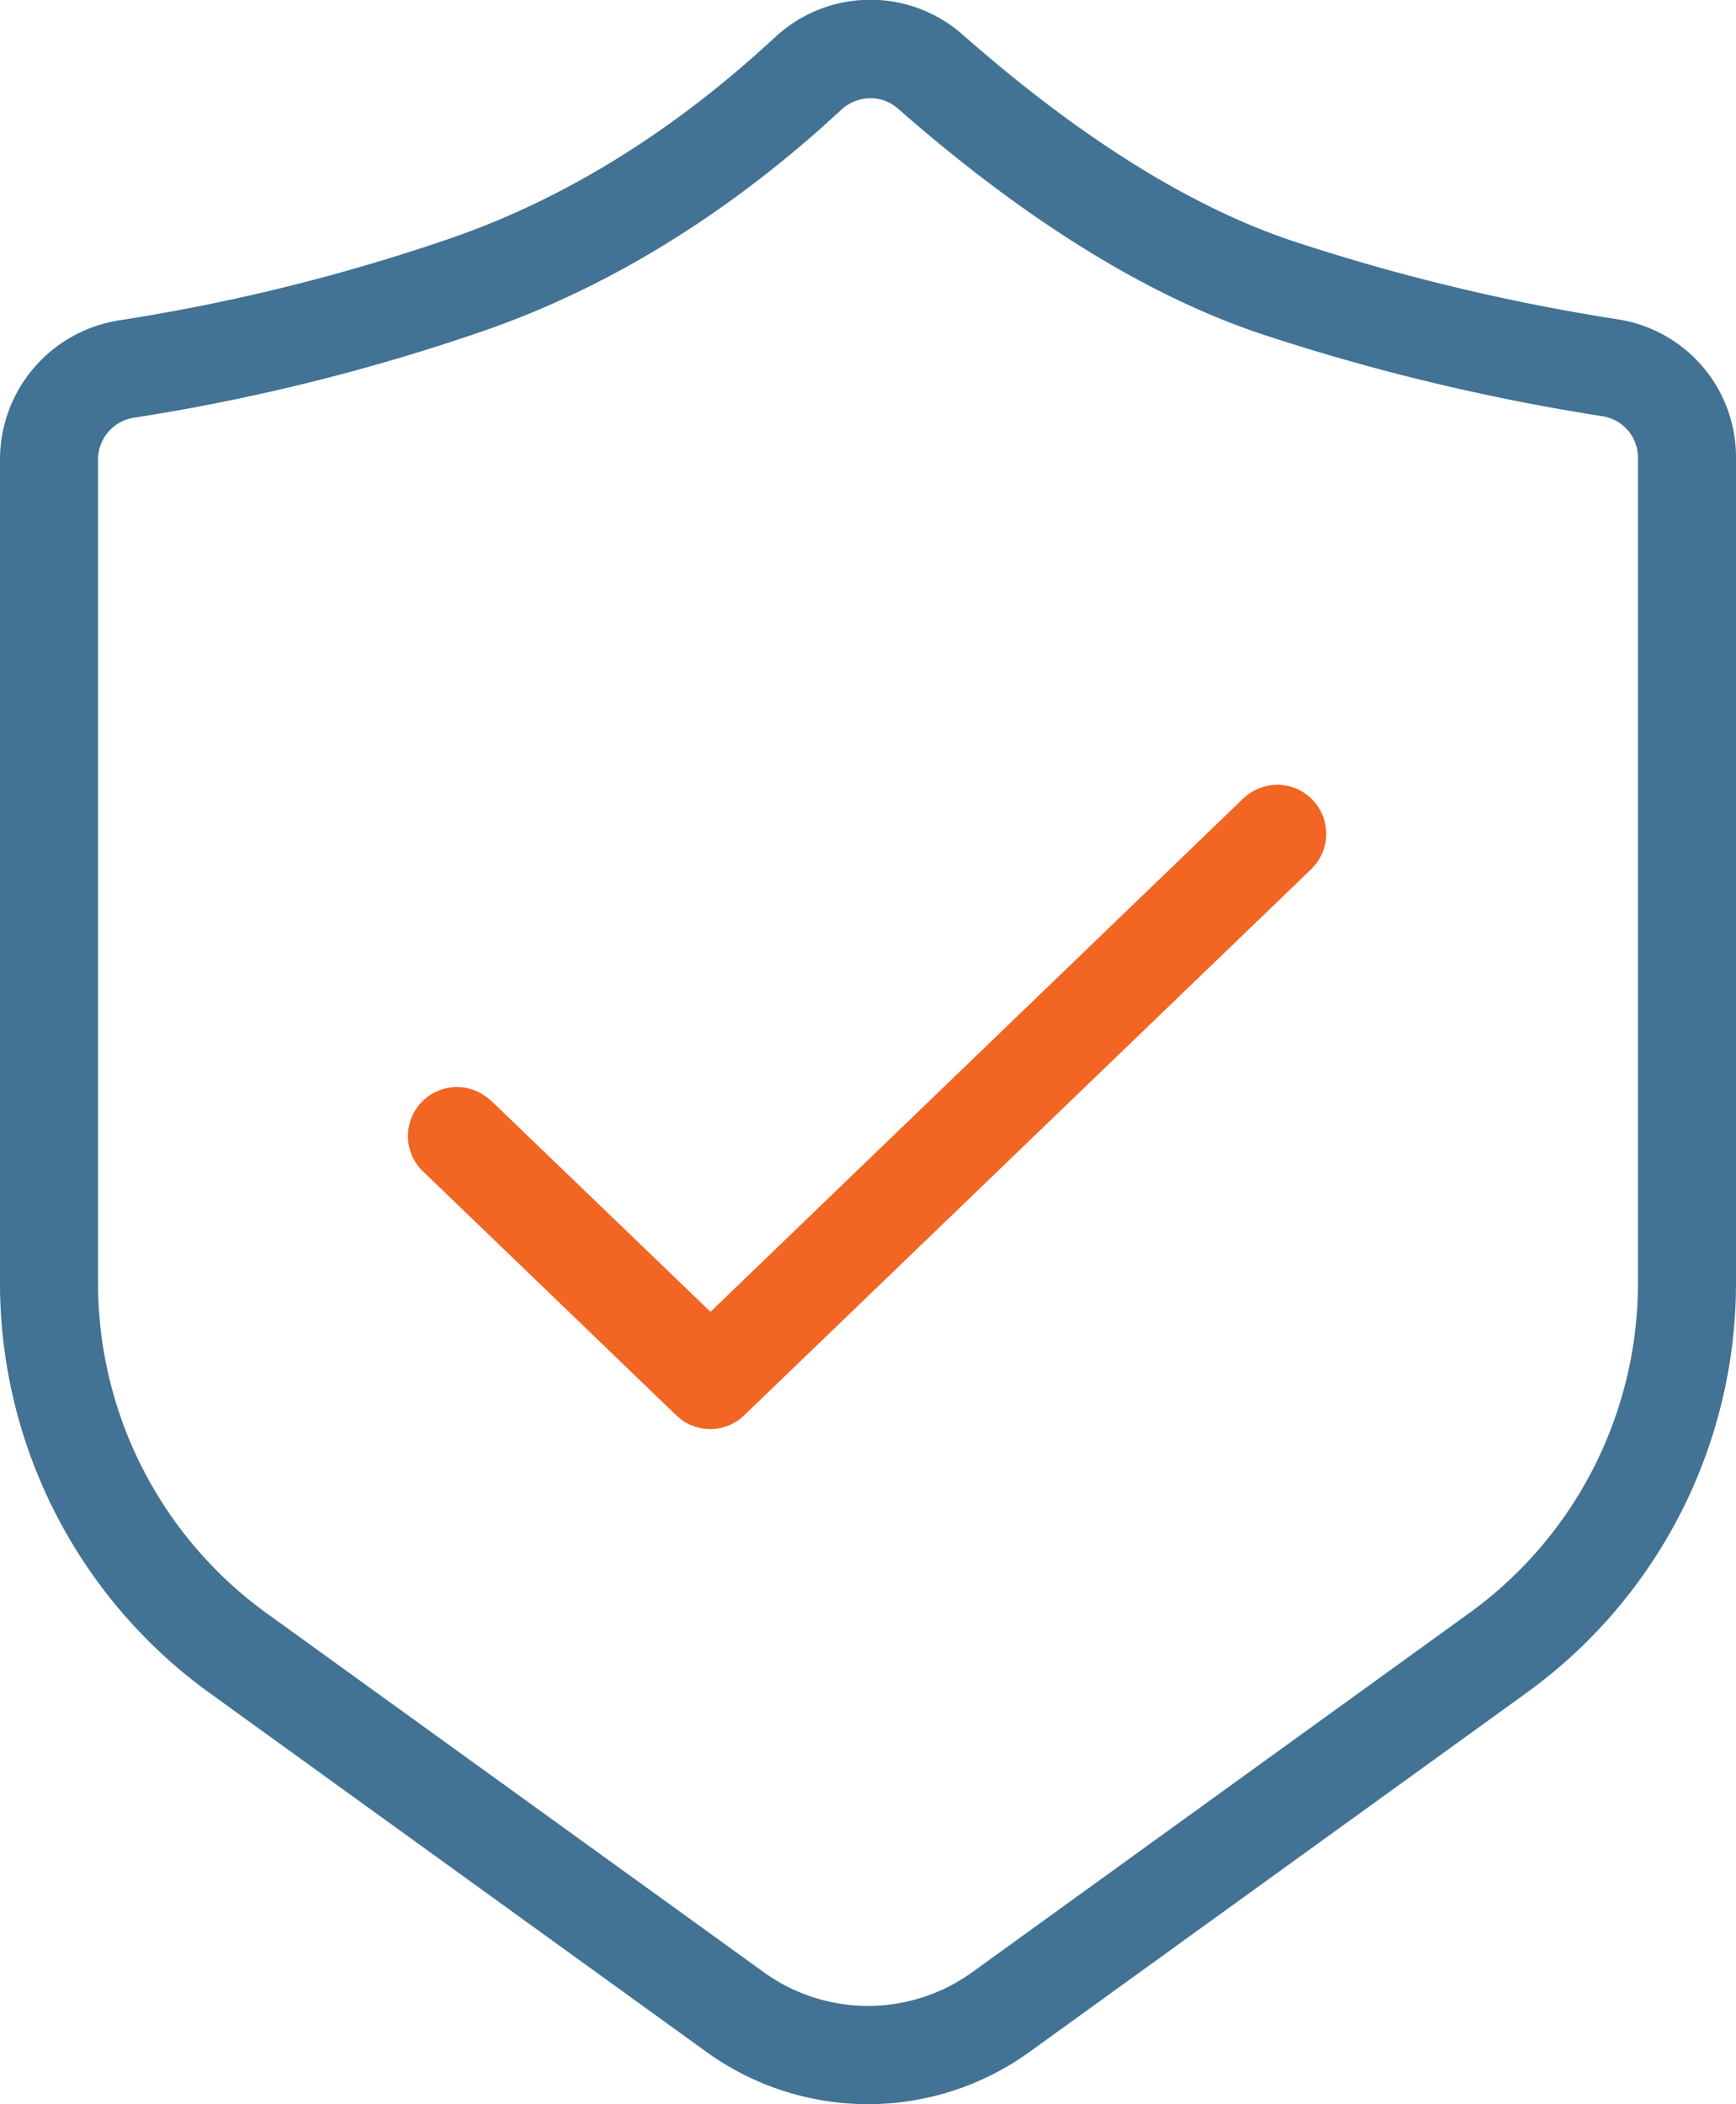
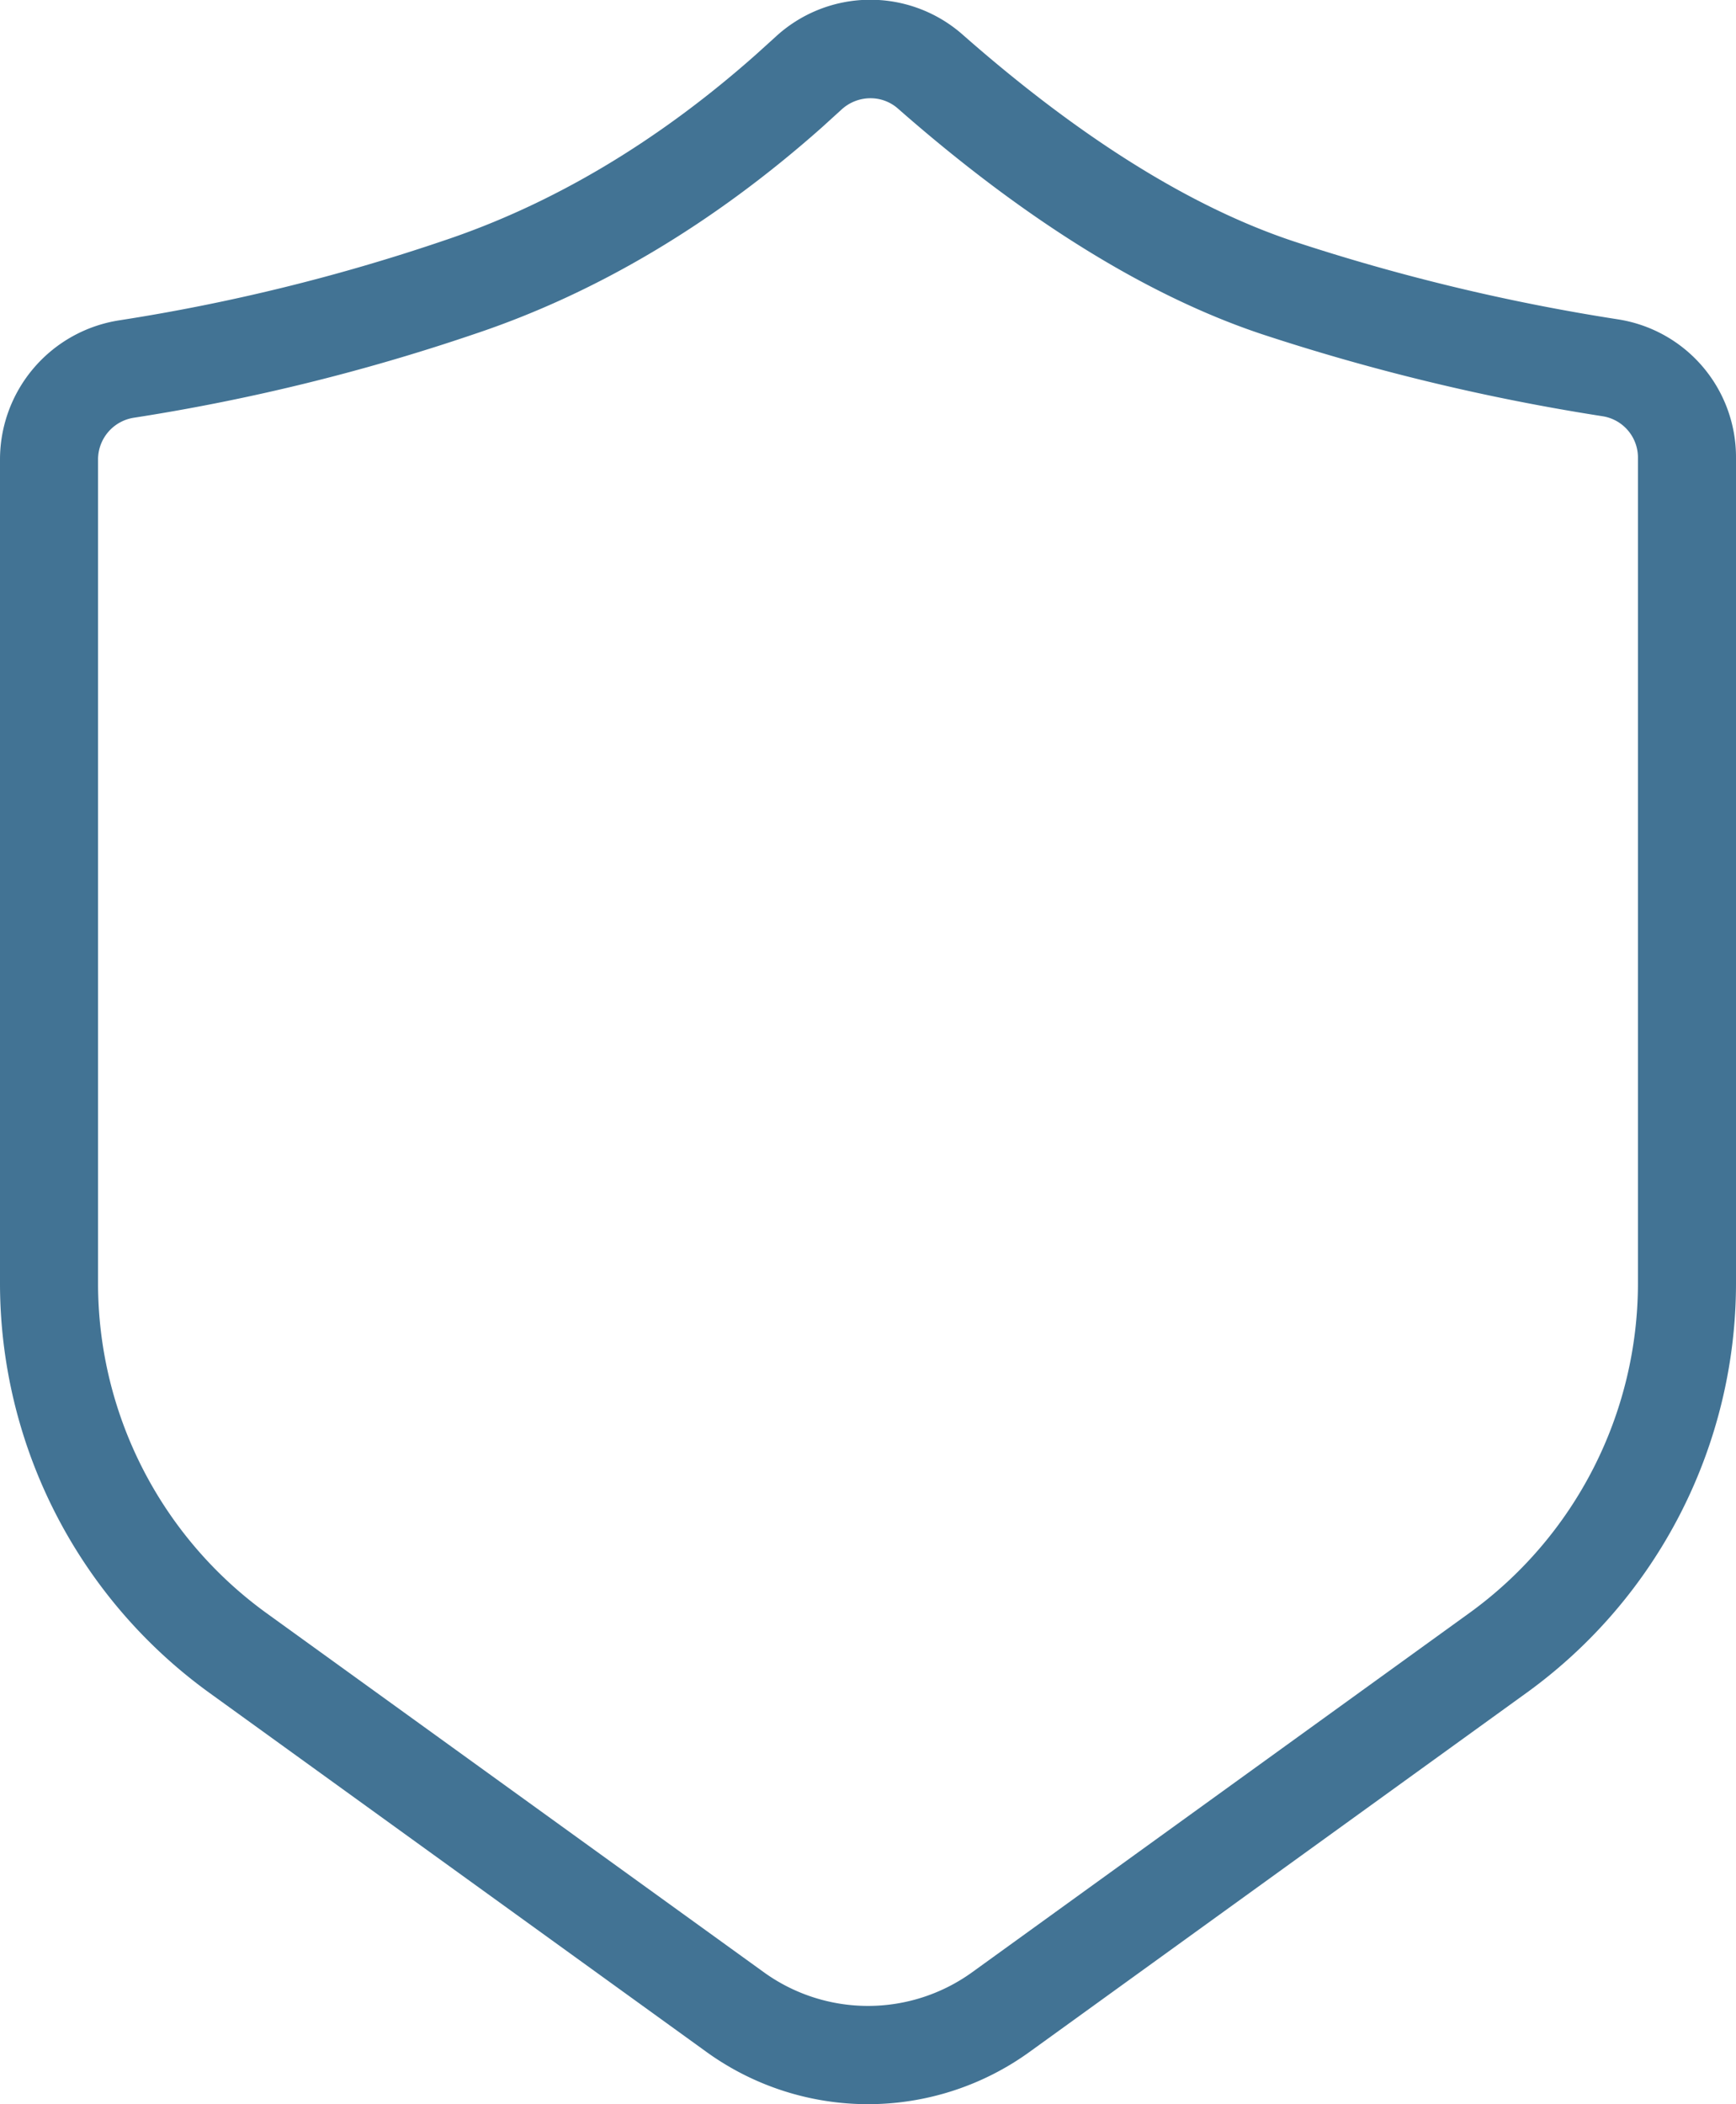
<svg xmlns="http://www.w3.org/2000/svg" viewBox="0 0 218.66 264.95">
  <defs>
    <style>.cls-1{fill:#427394;}.cls-2{fill:#f26522;}</style>
  </defs>
  <g id="Laag_2" data-name="Laag 2">
    <g id="Calque_1" data-name="Calque 1">
      <path class="cls-1" d="M203.78,40.21a256.6,256.6,0,0,1-40.92-9.85c-12.84-4.28-26.84-13-41.61-26a17.59,17.59,0,0,0-23.61.32l-2.4,2.17c-12.39,11-25.66,18.89-39.44,23.48a242.3,242.3,0,0,1-40.75,10A17.74,17.74,0,0,0,0,57.83V161.65a63.66,63.66,0,0,0,26.31,51.46l62.63,45.23a34.75,34.75,0,0,0,40.78,0l62.62-45.23a63.65,63.65,0,0,0,26.32-51.46v-104A17.56,17.56,0,0,0,203.78,40.21Zm2.53,17.42v104a51.27,51.27,0,0,1-21.2,41.45l-62.62,45.23a22.42,22.42,0,0,1-26.32,0L33.54,203.1a51.26,51.26,0,0,1-21.19-41.45V57.83a5.32,5.32,0,0,1,4.51-5.23A254.4,254.4,0,0,0,59.7,42.08c15.37-5.12,30.1-13.87,43.78-26l2.5-2.27a5.38,5.38,0,0,1,3.66-1.44,5.21,5.21,0,0,1,3.46,1.3c16,14.05,31.45,23.61,45.85,28.41a269.84,269.84,0,0,0,42.9,10.33A5.27,5.27,0,0,1,206.31,57.63Z" />
-       <path class="cls-2" d="M161,98.82a6.34,6.34,0,0,0-4.4,1.72L89.49,165.18,62,138.73l-.57-.48a6.17,6.17,0,0,0-8,9.39l31.76,30.58.55.48a6.16,6.16,0,0,0,8-.49l71.44-68.79.5-.55a6.18,6.18,0,0,0-.36-8.16A6.11,6.11,0,0,0,161,98.82Z" />
    </g>
  </g>
</svg>